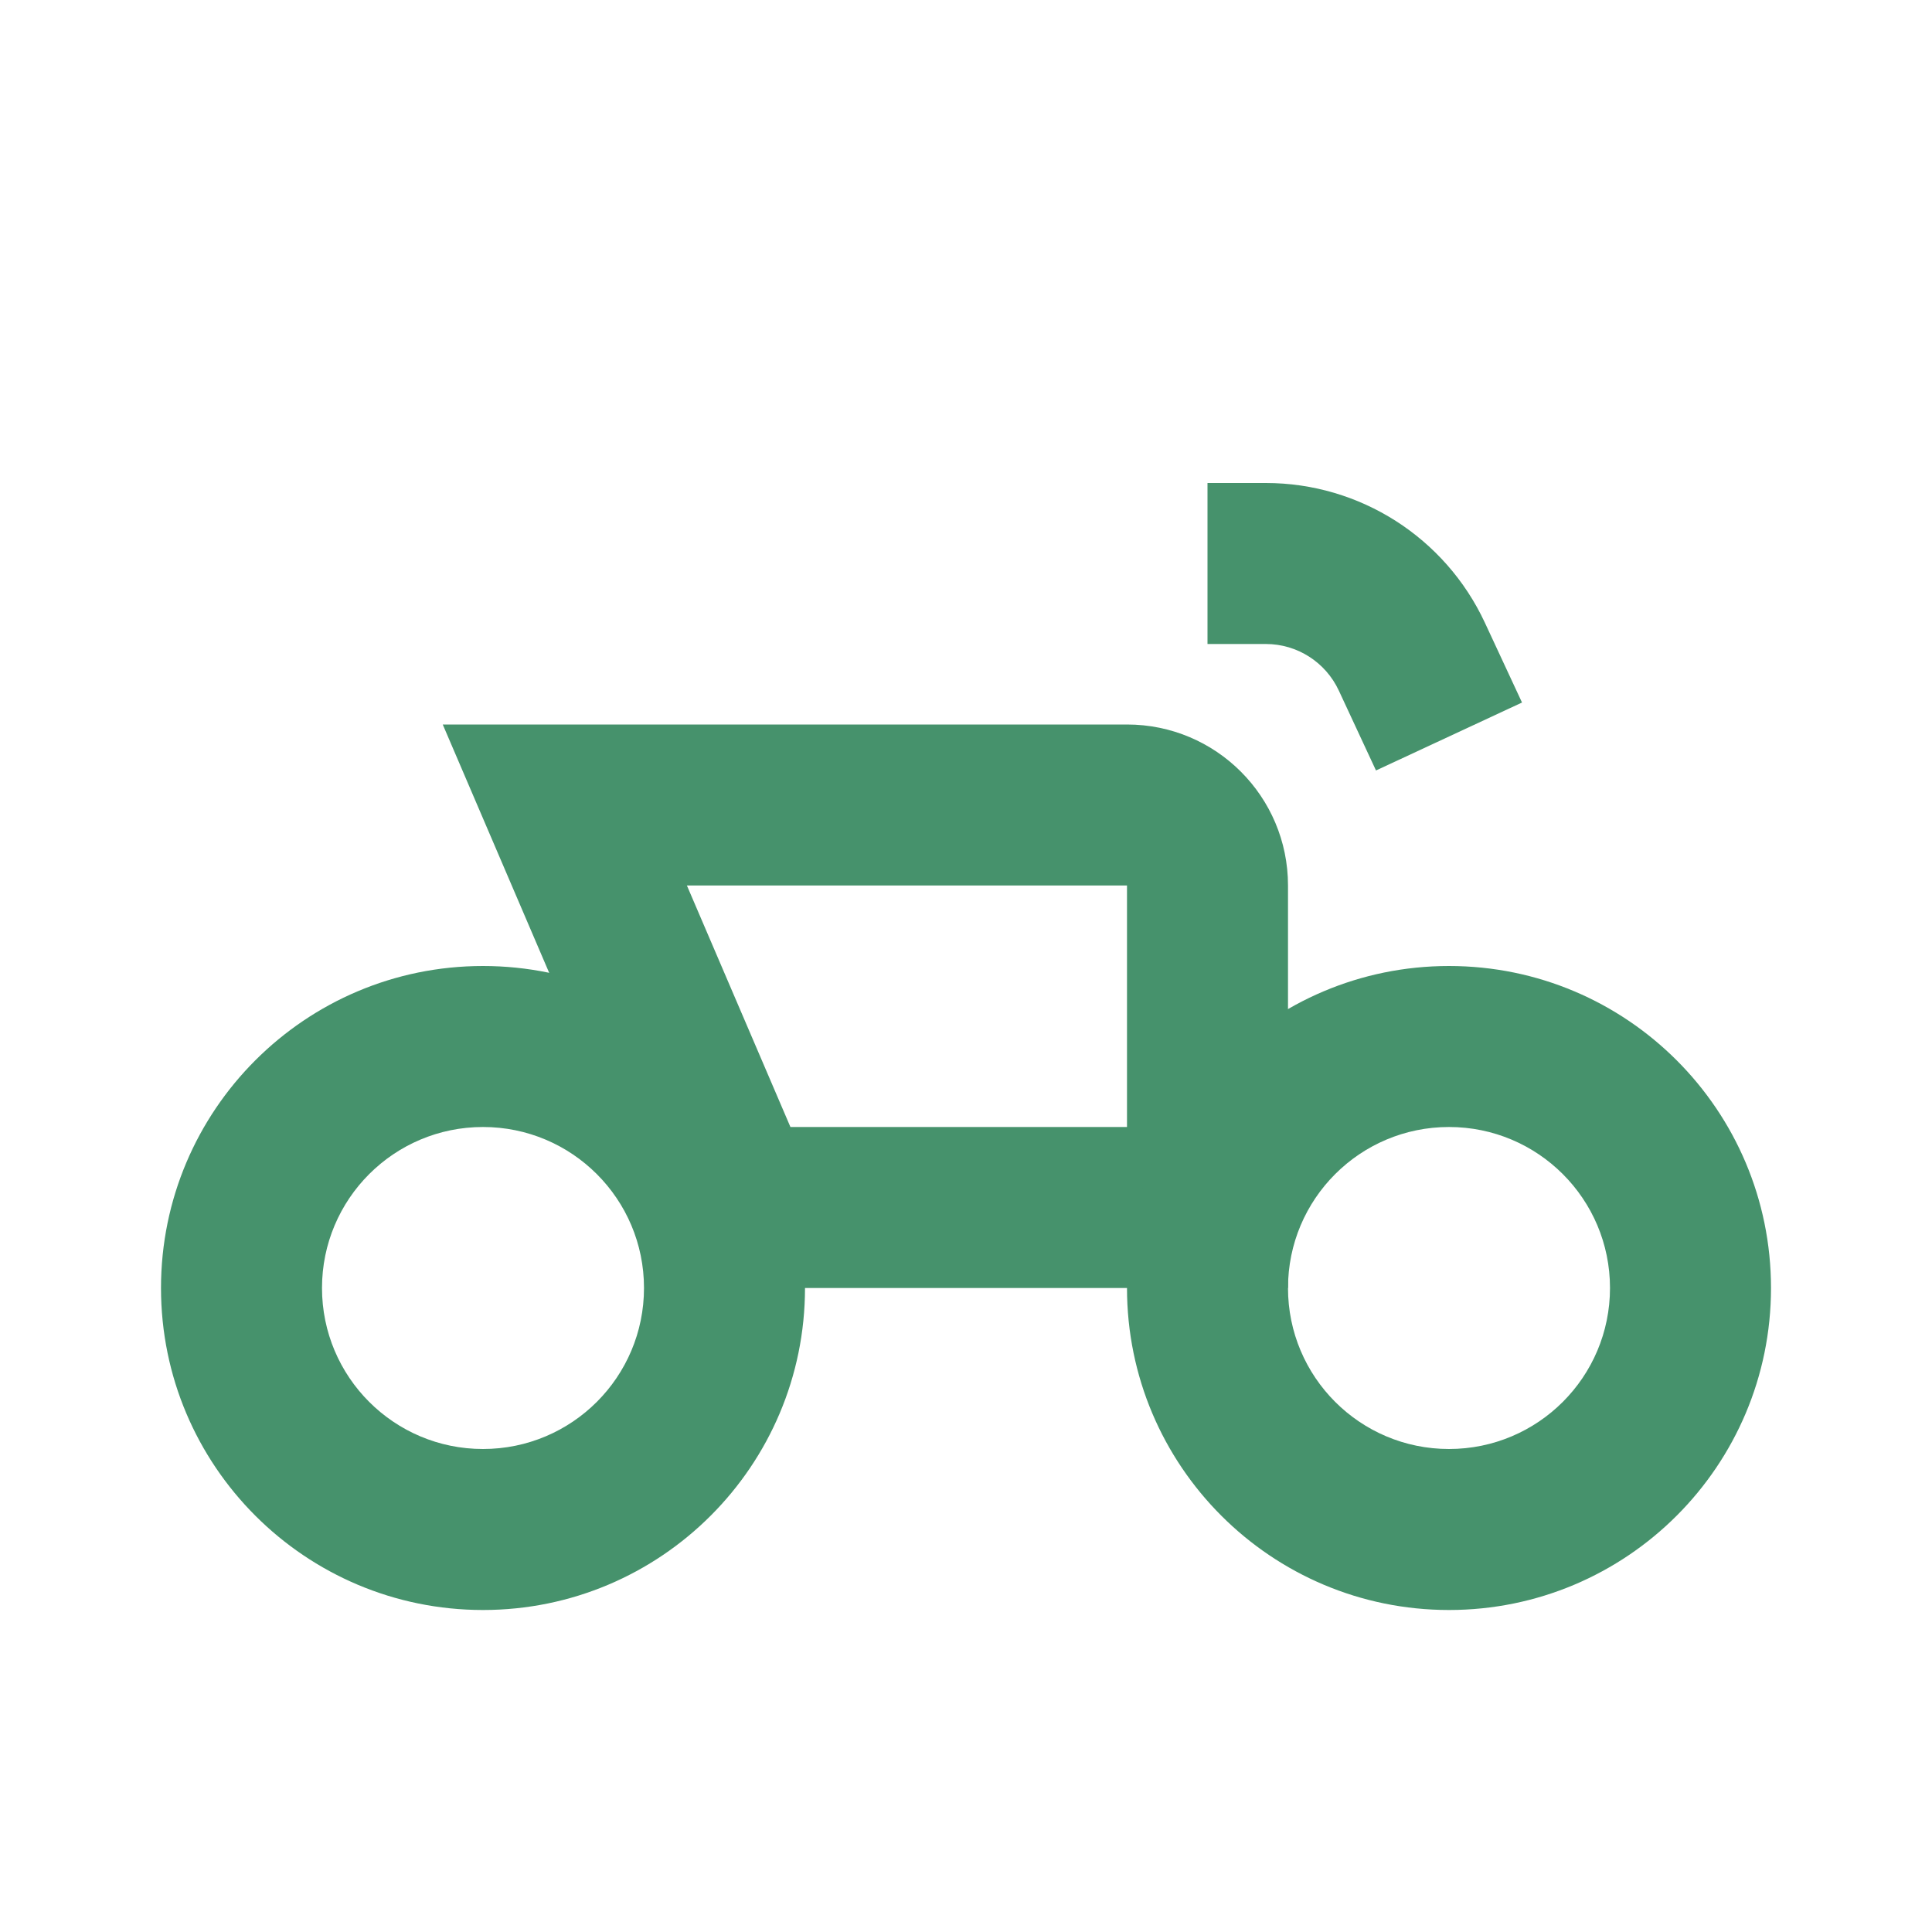
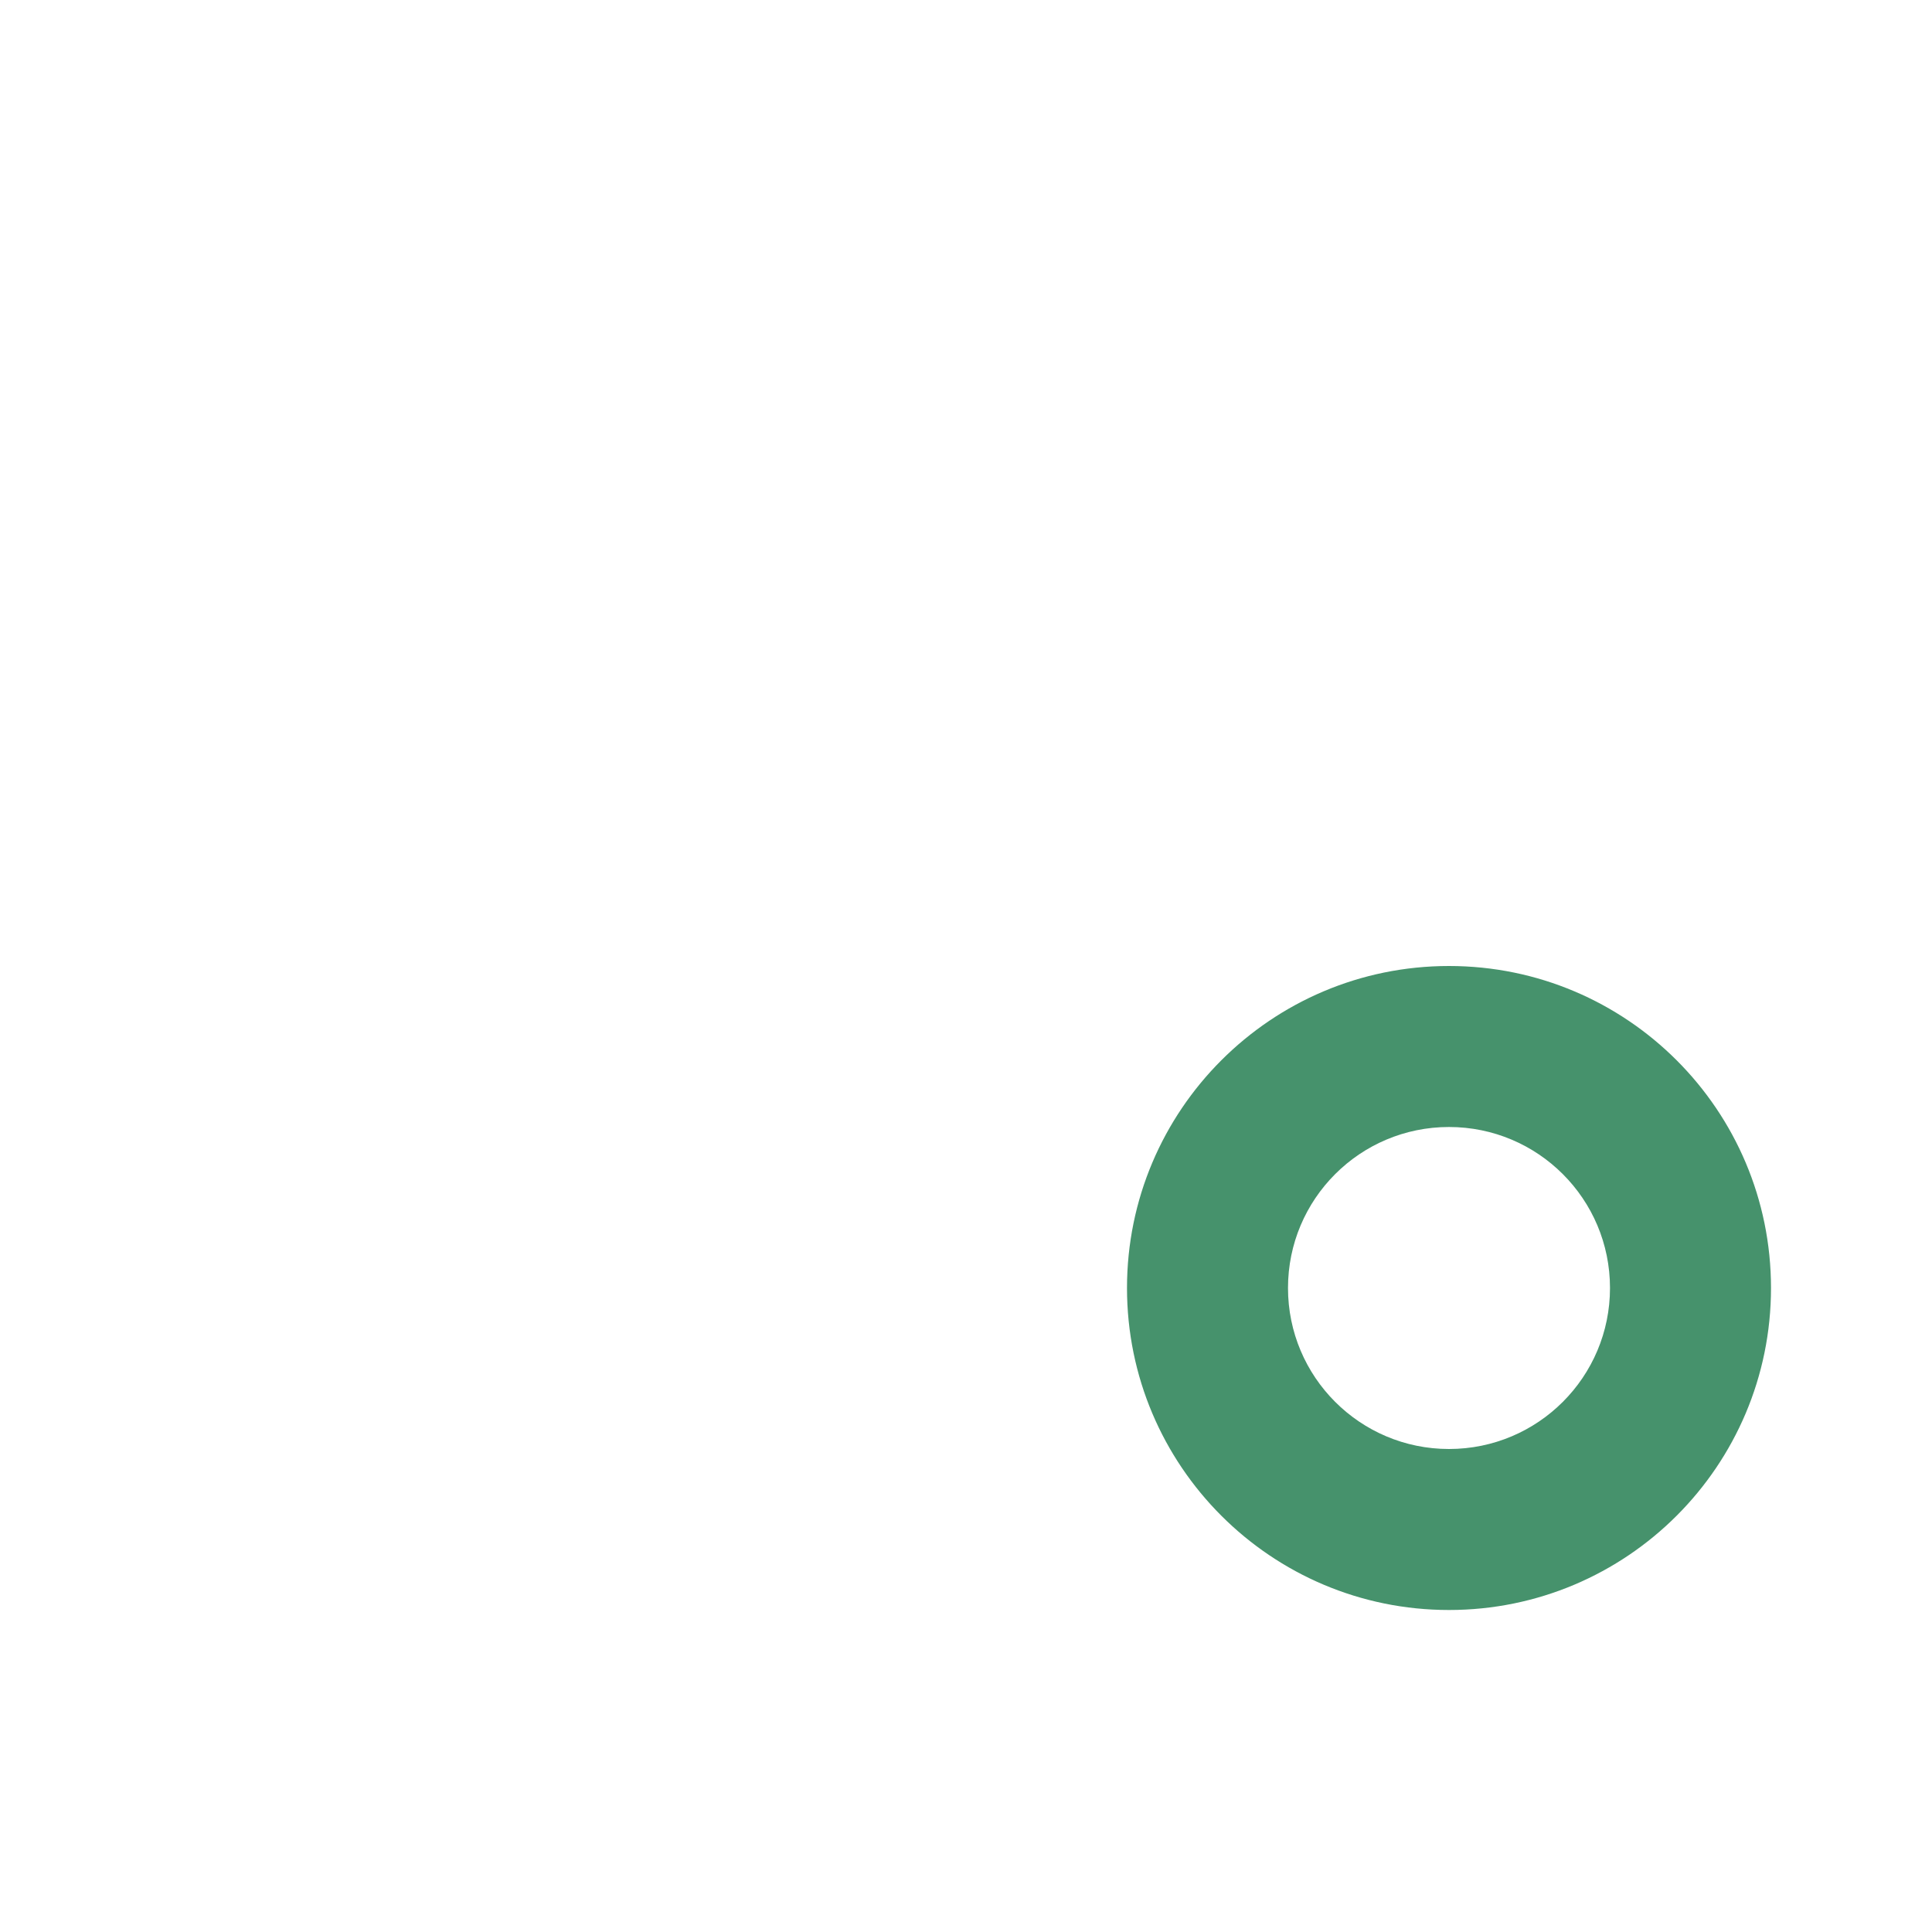
<svg xmlns="http://www.w3.org/2000/svg" width="24" height="24" viewBox="0 0 24 24" fill="none">
-   <path fill-rule="evenodd" clip-rule="evenodd" d="M5.5 9L8.5 16H16V11C16 9.895 15.105 9 14 9H5.5ZM8.533 11L9.819 14H14V11H8.533Z" fill="#46926C" />
-   <path fill-rule="evenodd" clip-rule="evenodd" d="M6 18C7.105 18 8 17.105 8 16C8 14.895 7.105 14 6 14C4.895 14 4 14.895 4 16C4 17.105 4.895 18 6 18ZM6 20C8.209 20 10 18.209 10 16C10 13.791 8.209 12 6 12C3.791 12 2 13.791 2 16C2 18.209 3.791 20 6 20Z" fill="#46926C" />
  <path fill-rule="evenodd" clip-rule="evenodd" d="M18 18C19.105 18 20 17.105 20 16C20 14.895 19.105 14 18 14C16.895 14 16 14.895 16 16C16 17.105 16.895 18 18 18ZM18 20C20.209 20 22 18.209 22 16C22 13.791 20.209 12 18 12C15.791 12 14 13.791 14 16C14 18.209 15.791 20 18 20Z" fill="#46926C" />
-   <path fill-rule="evenodd" clip-rule="evenodd" d="M15 6H15.725C16.892 6 17.952 6.677 18.445 7.734L18.907 8.727L17.093 9.571L16.631 8.578C16.467 8.226 16.114 8 15.725 8H15V6Z" fill="#46926C" />
</svg>